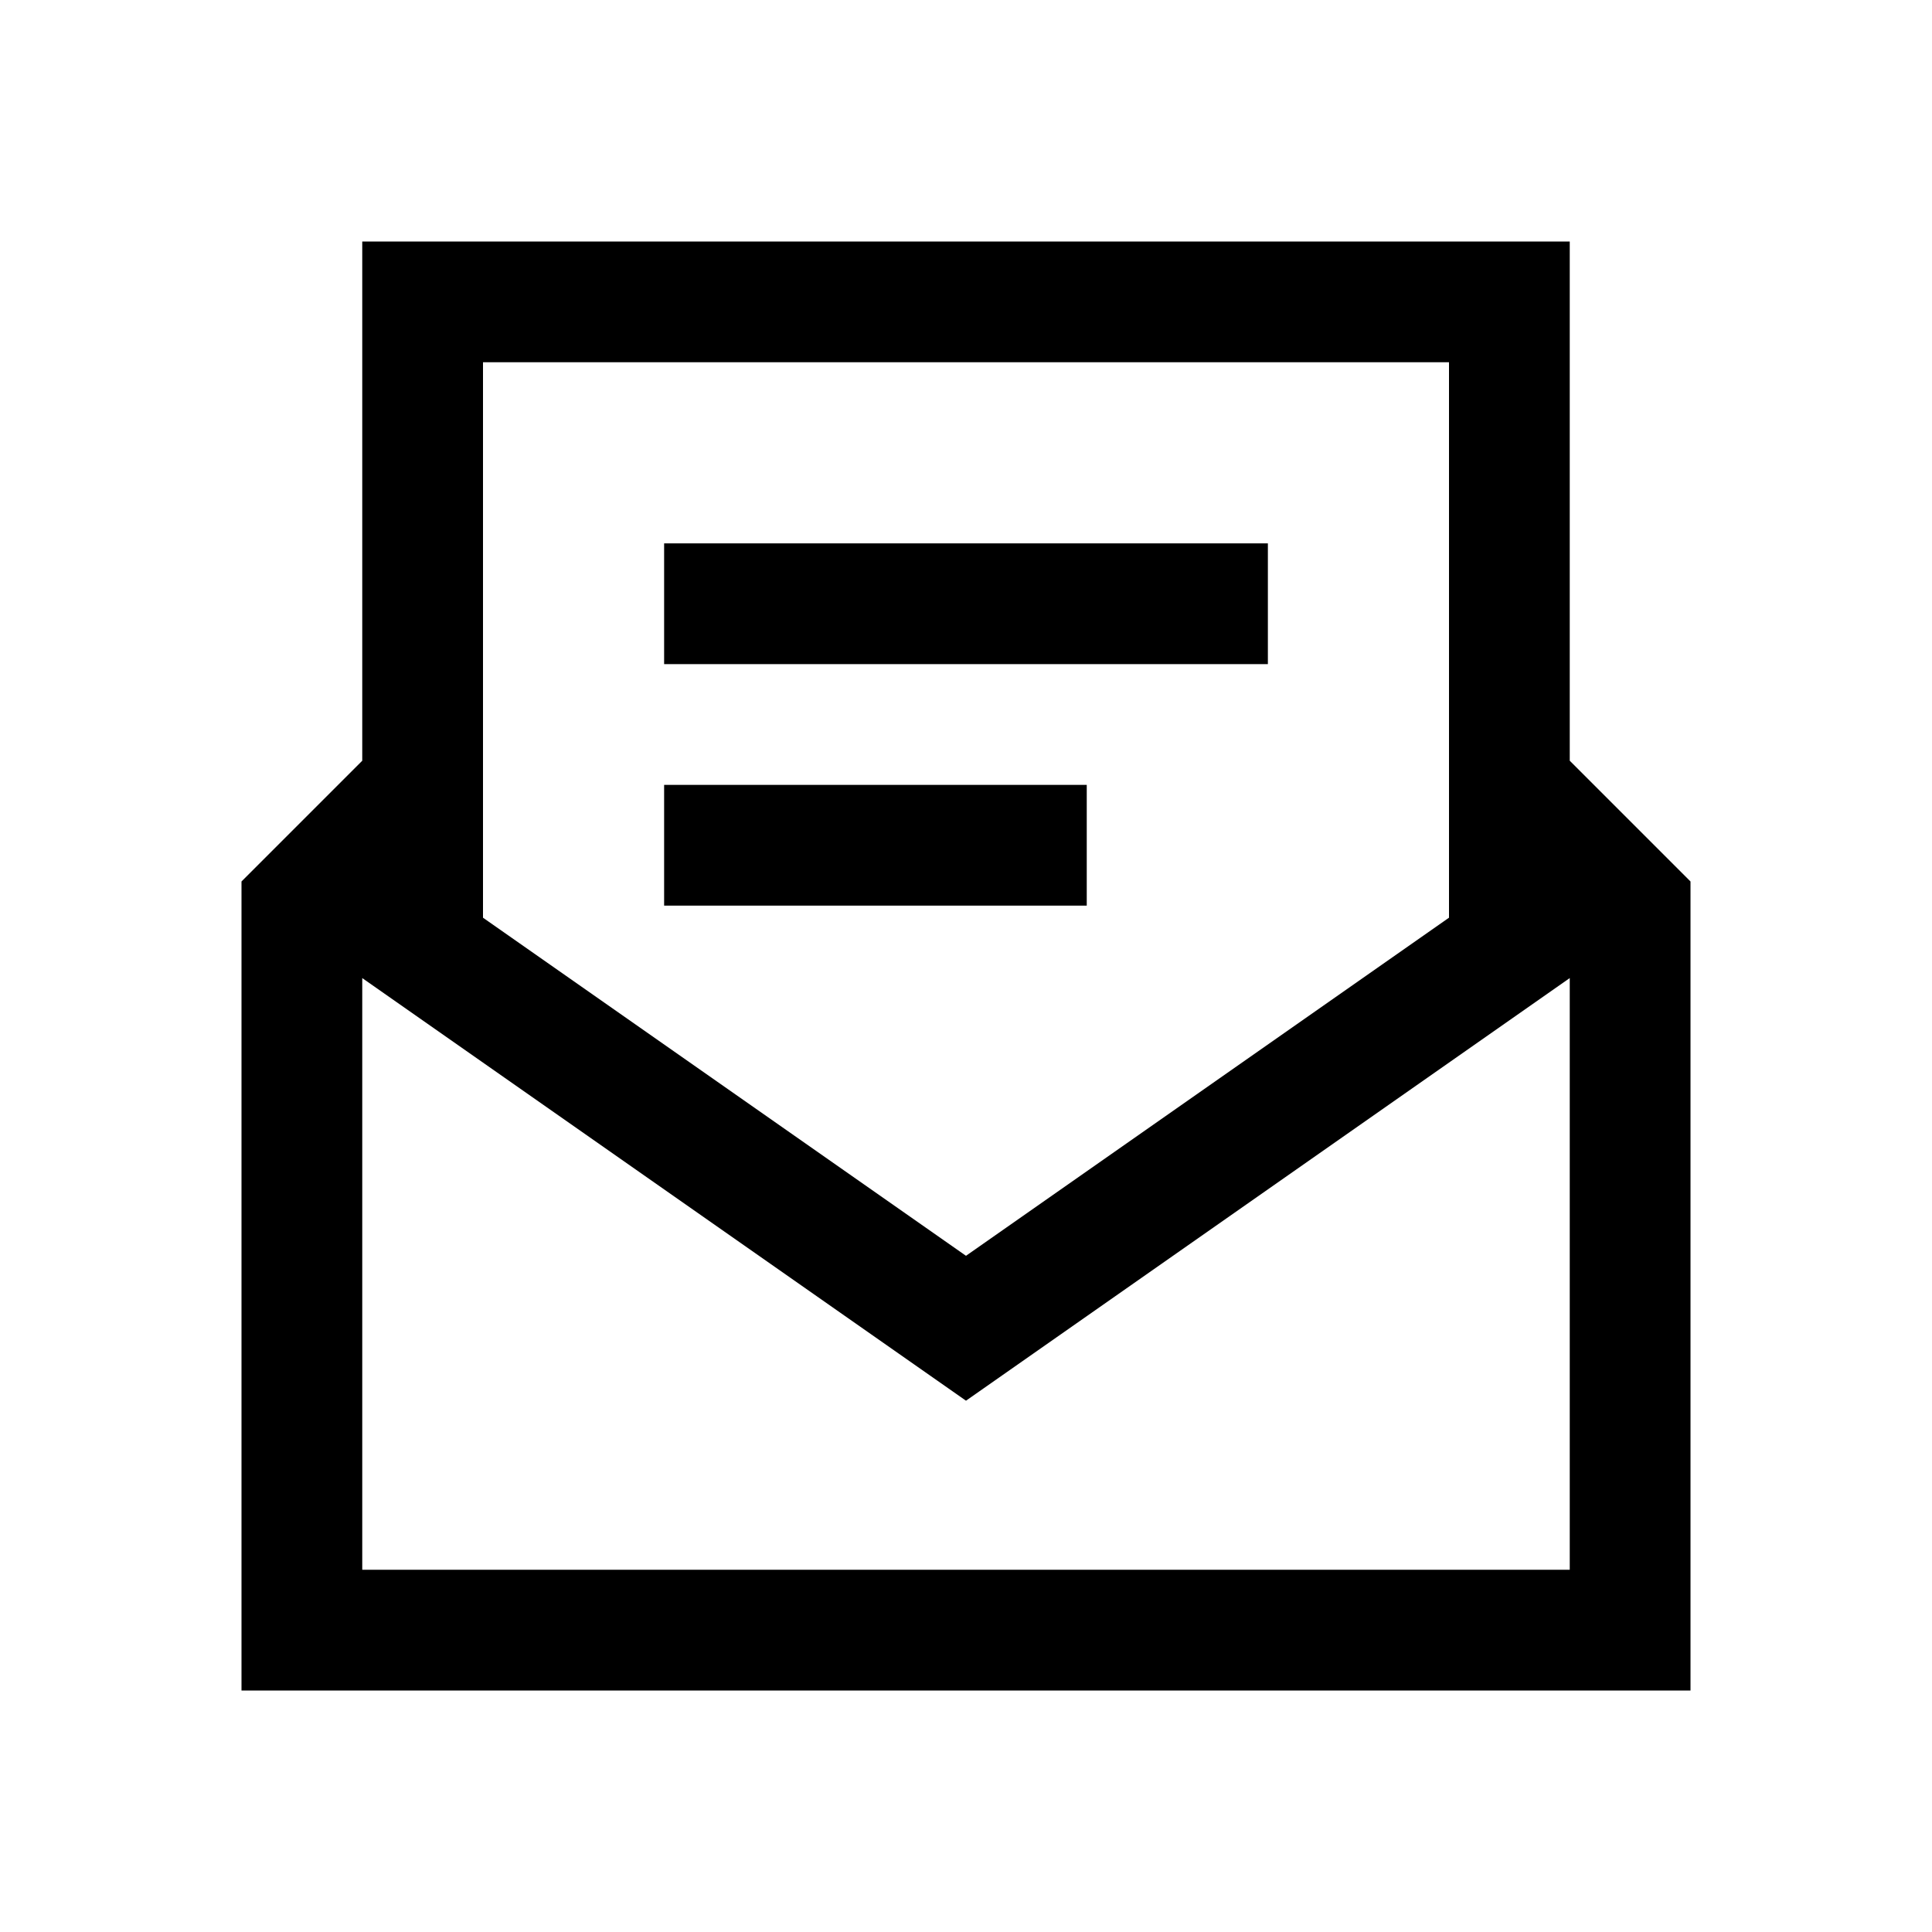
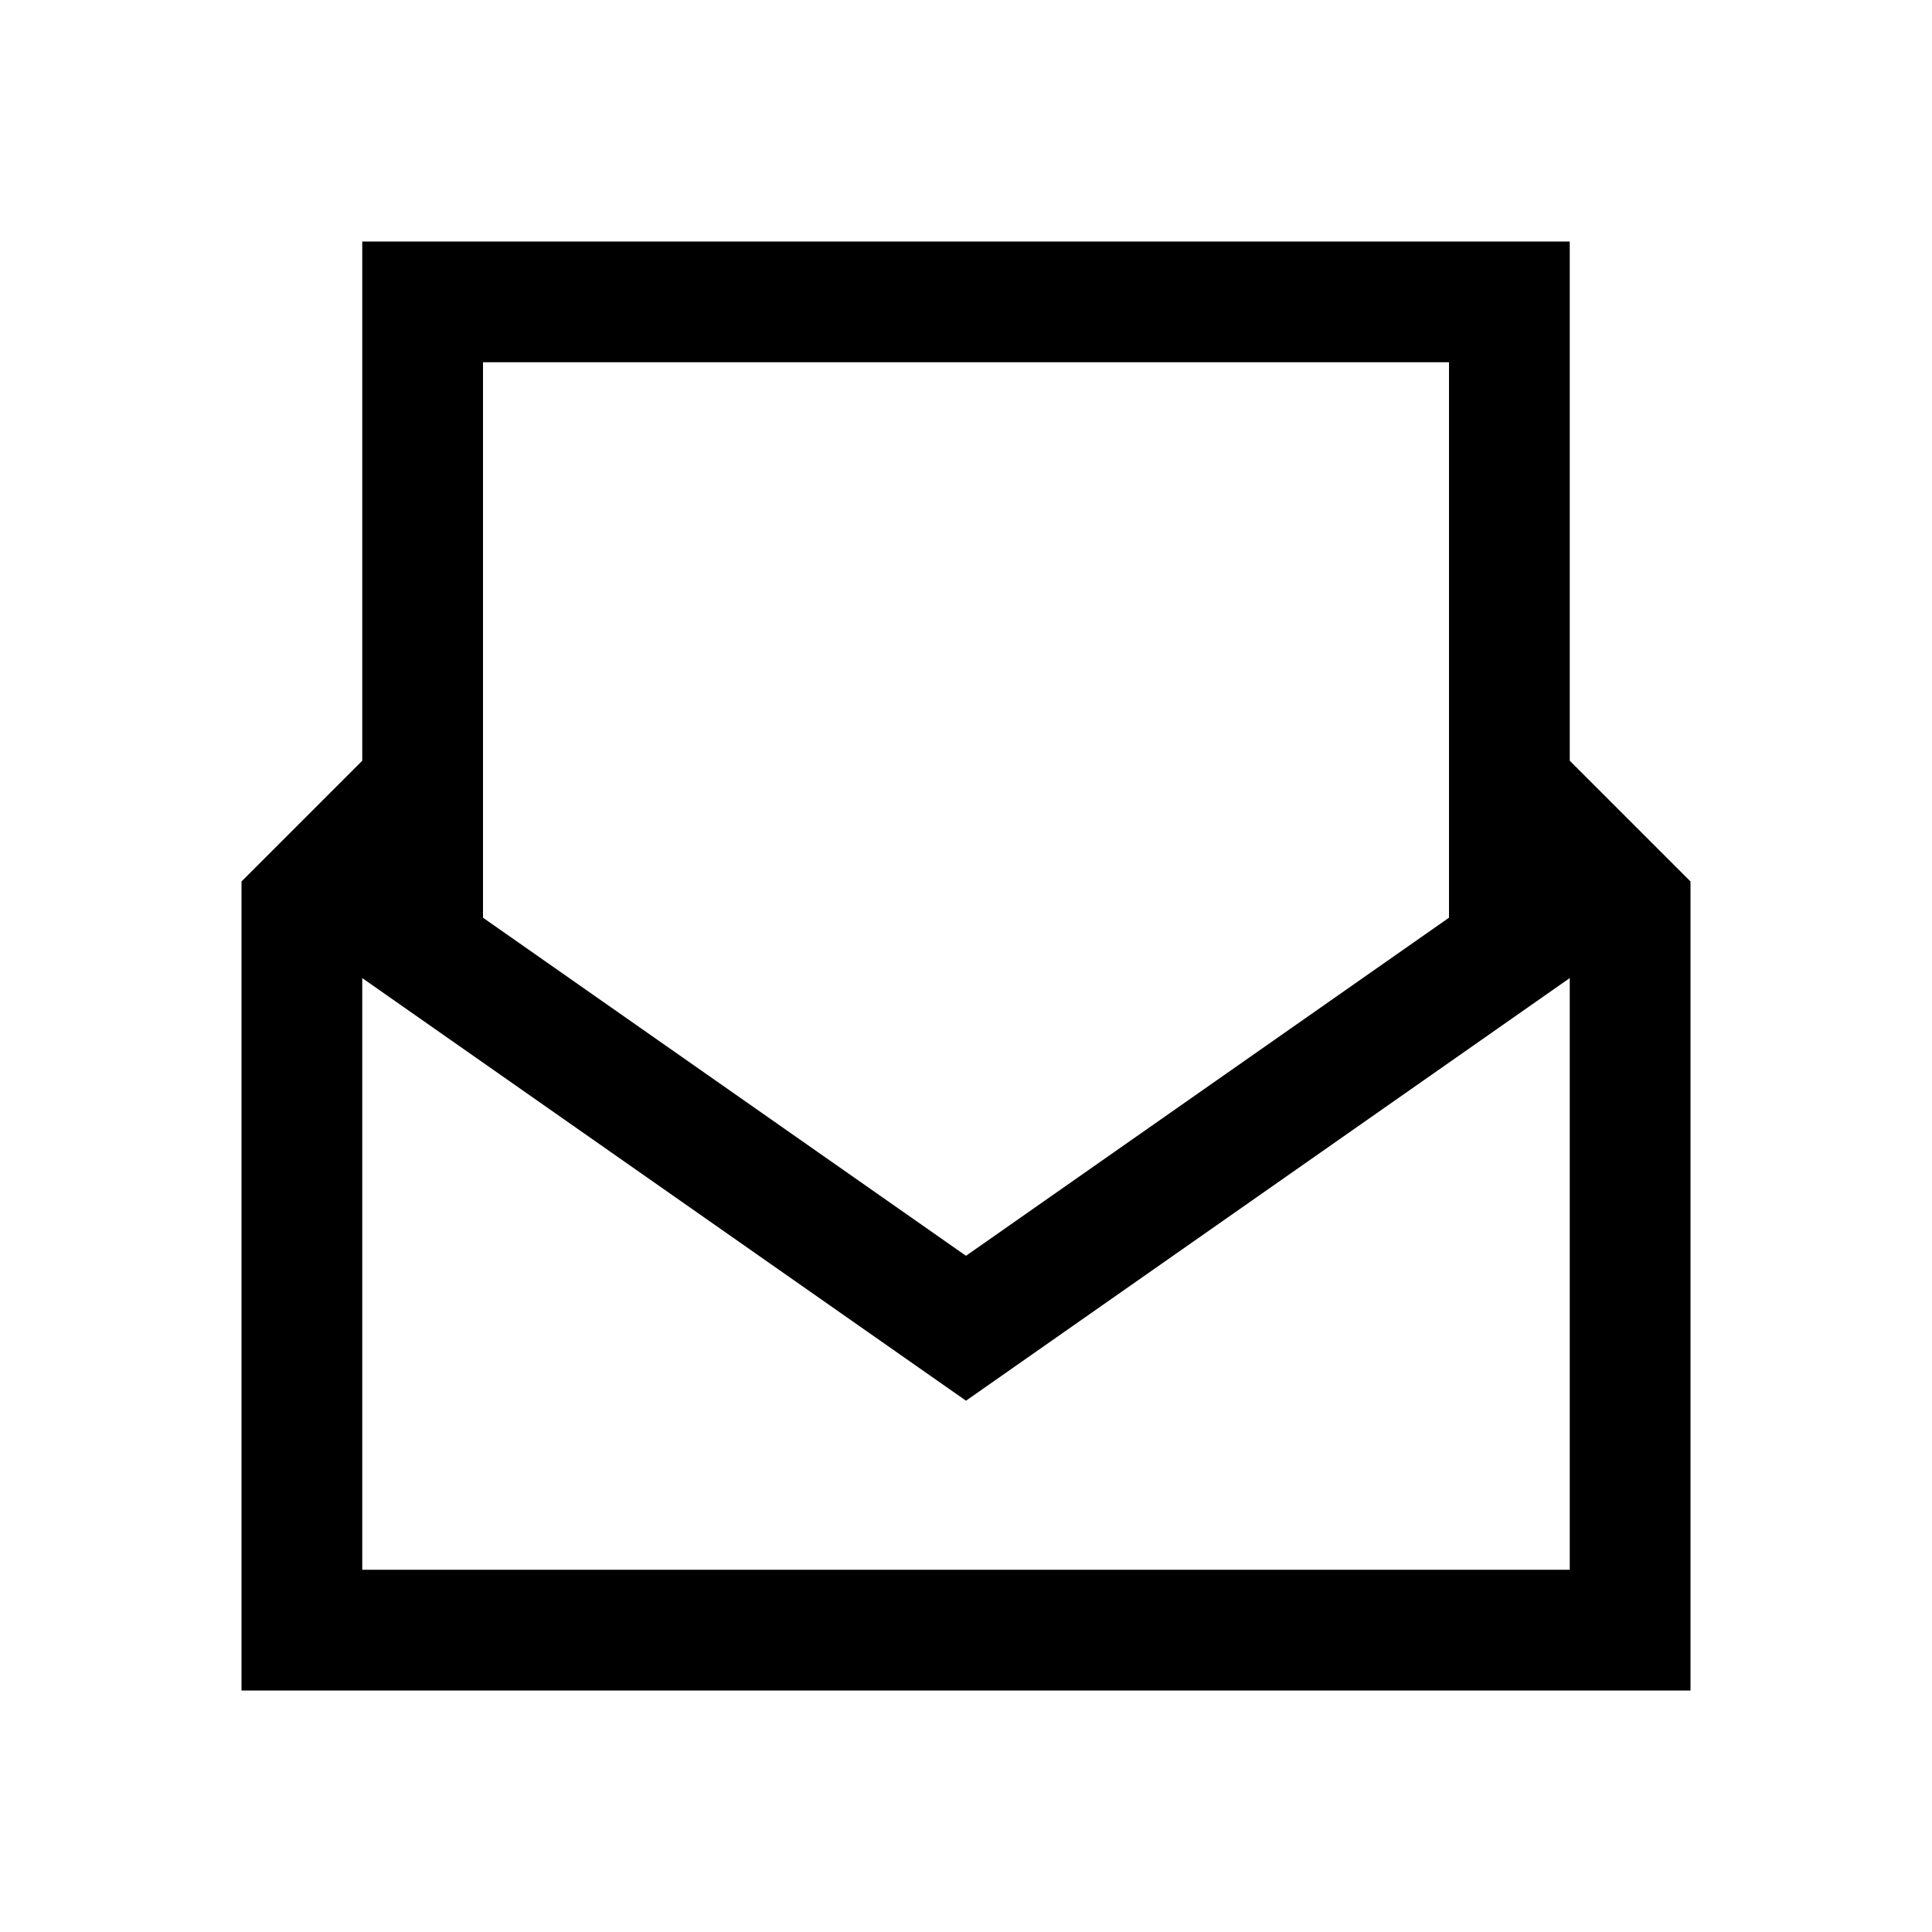
<svg xmlns="http://www.w3.org/2000/svg" version="1.1" id="Ebene_1" x="0px" y="0px" viewBox="0 0 32 32" style="enable-background:new 0 0 32 32;" xml:space="preserve">
  <path d="M26,12.6V4H6v8.6l-2,2V28h24V14.6L26,12.6z M24,6v9.2l-8,5.6l-8-5.6V6H24z M6,26v-9.8l10,7l10-7V26H6z" />
-   <path d="M21,9H11v2h10V9z" />
-   <path d="M18,13h-7v2h7V13z" />
</svg>